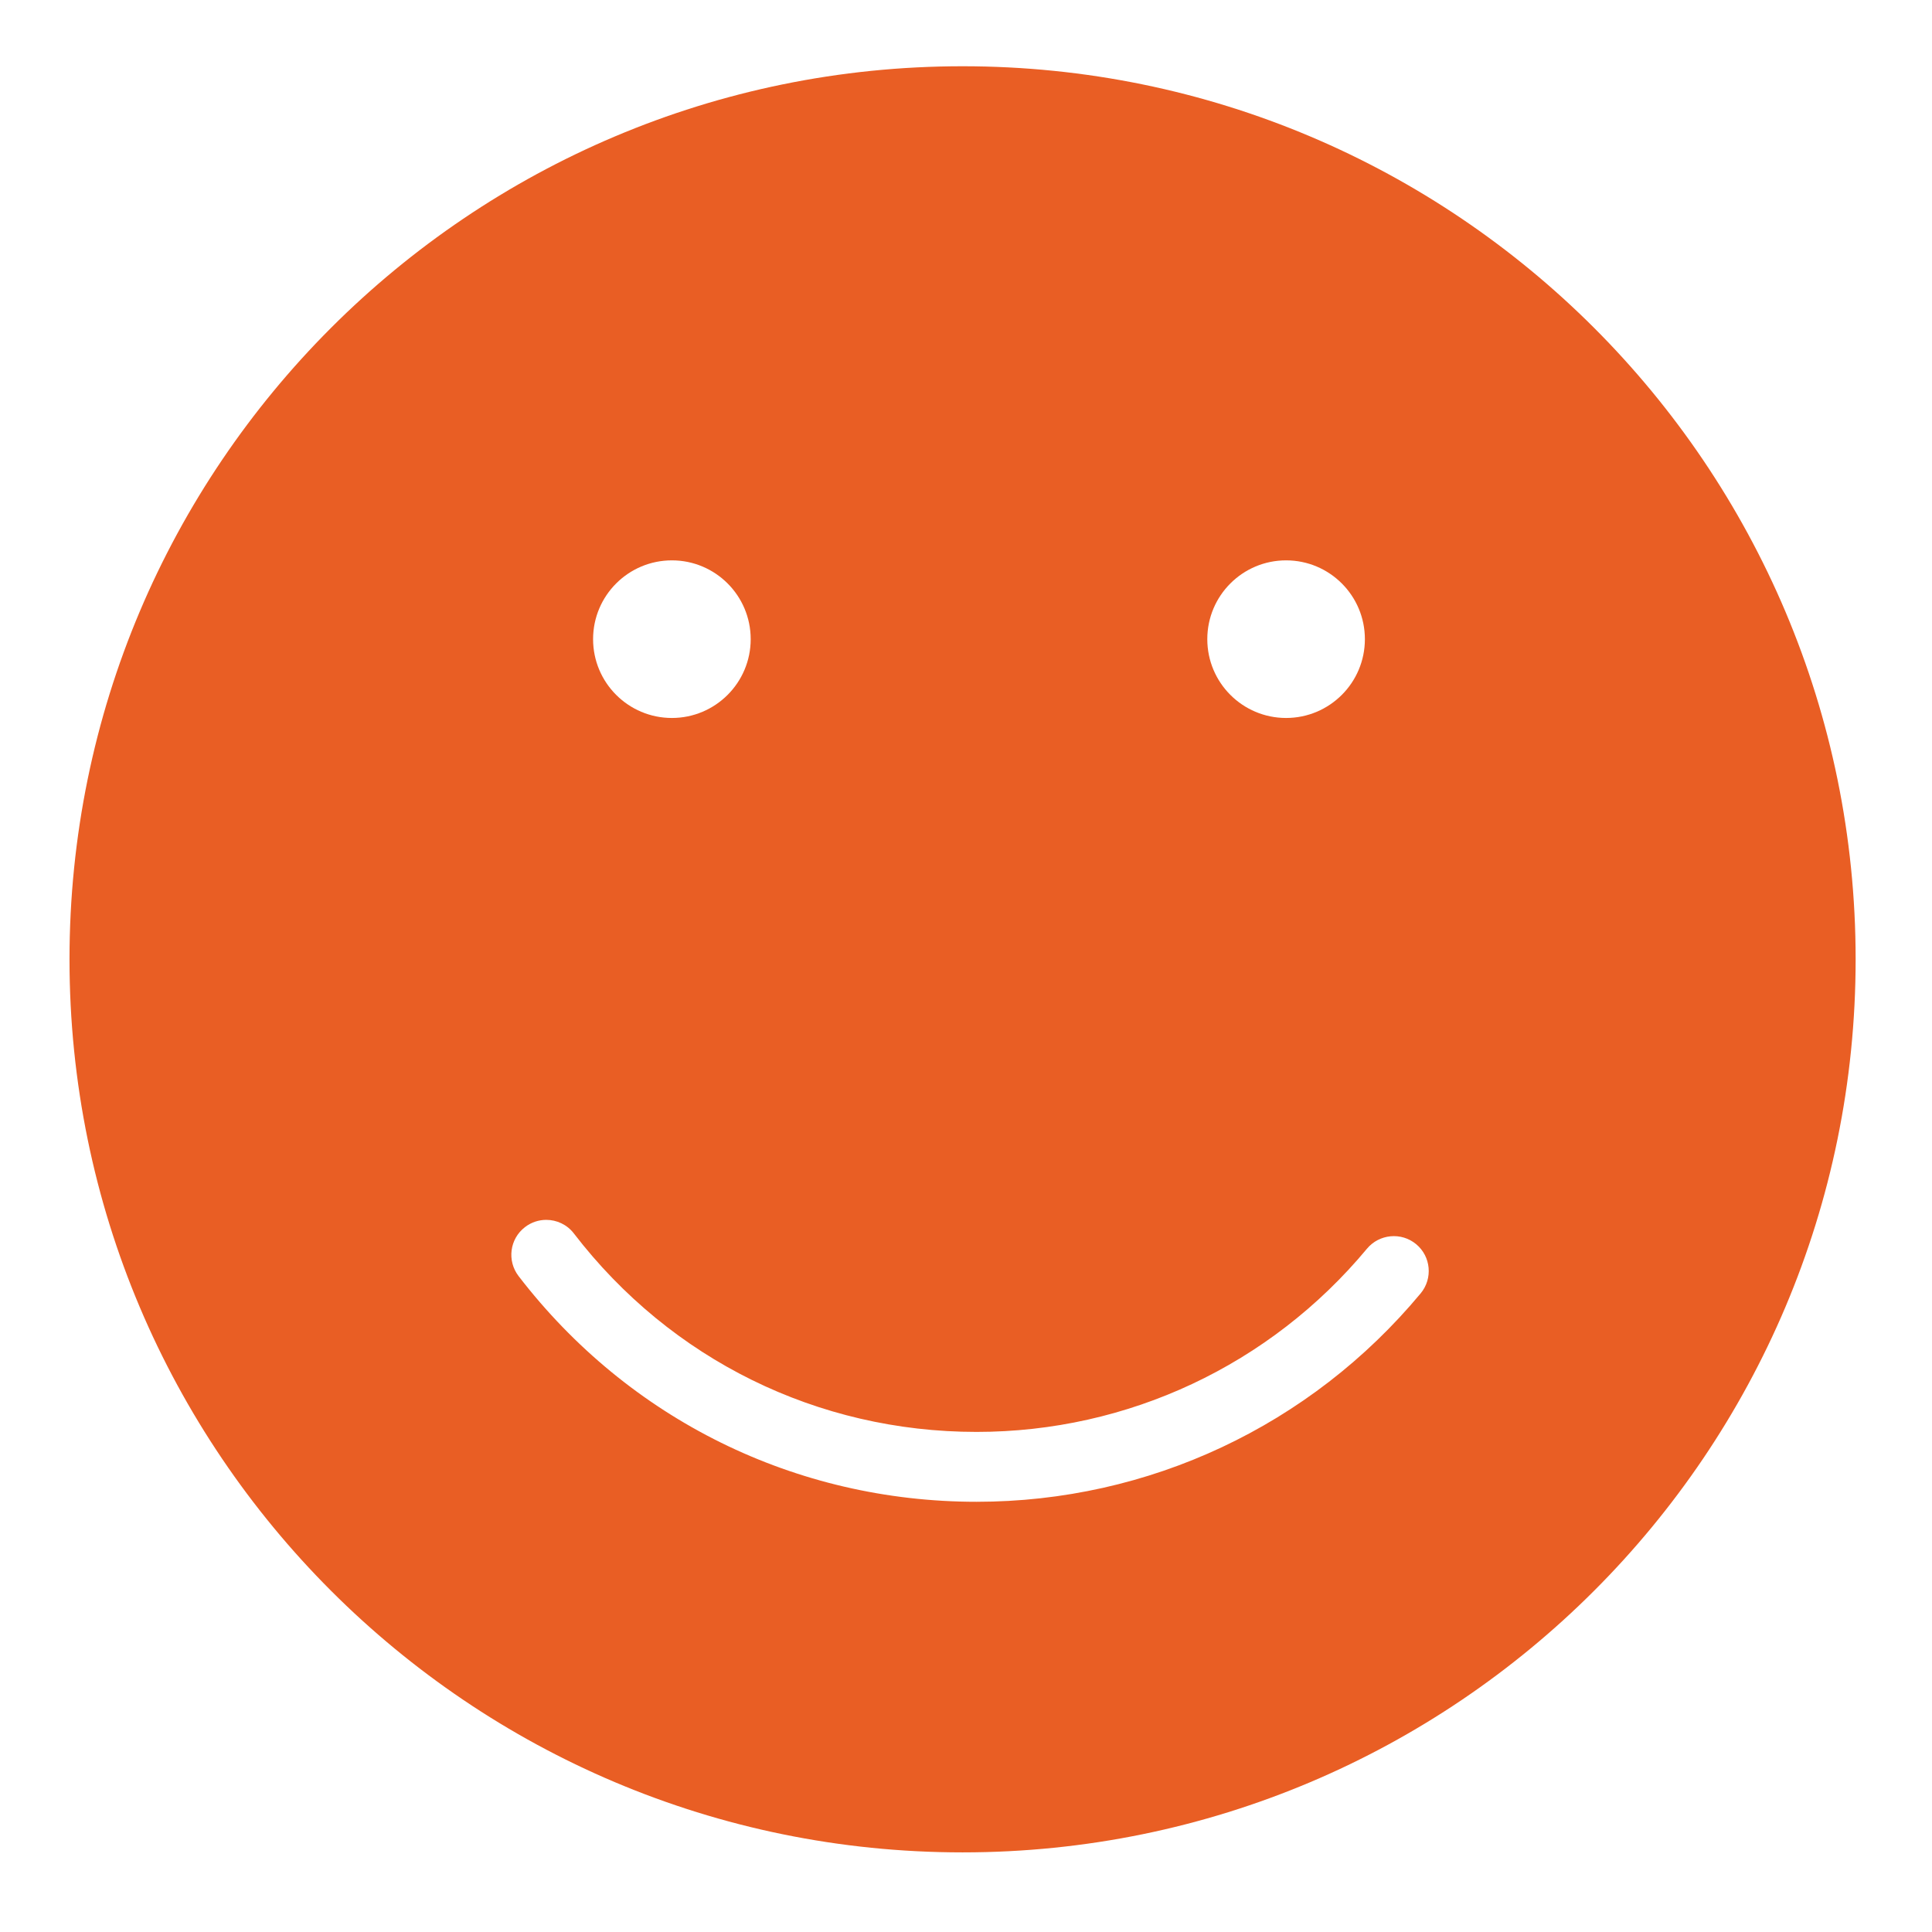
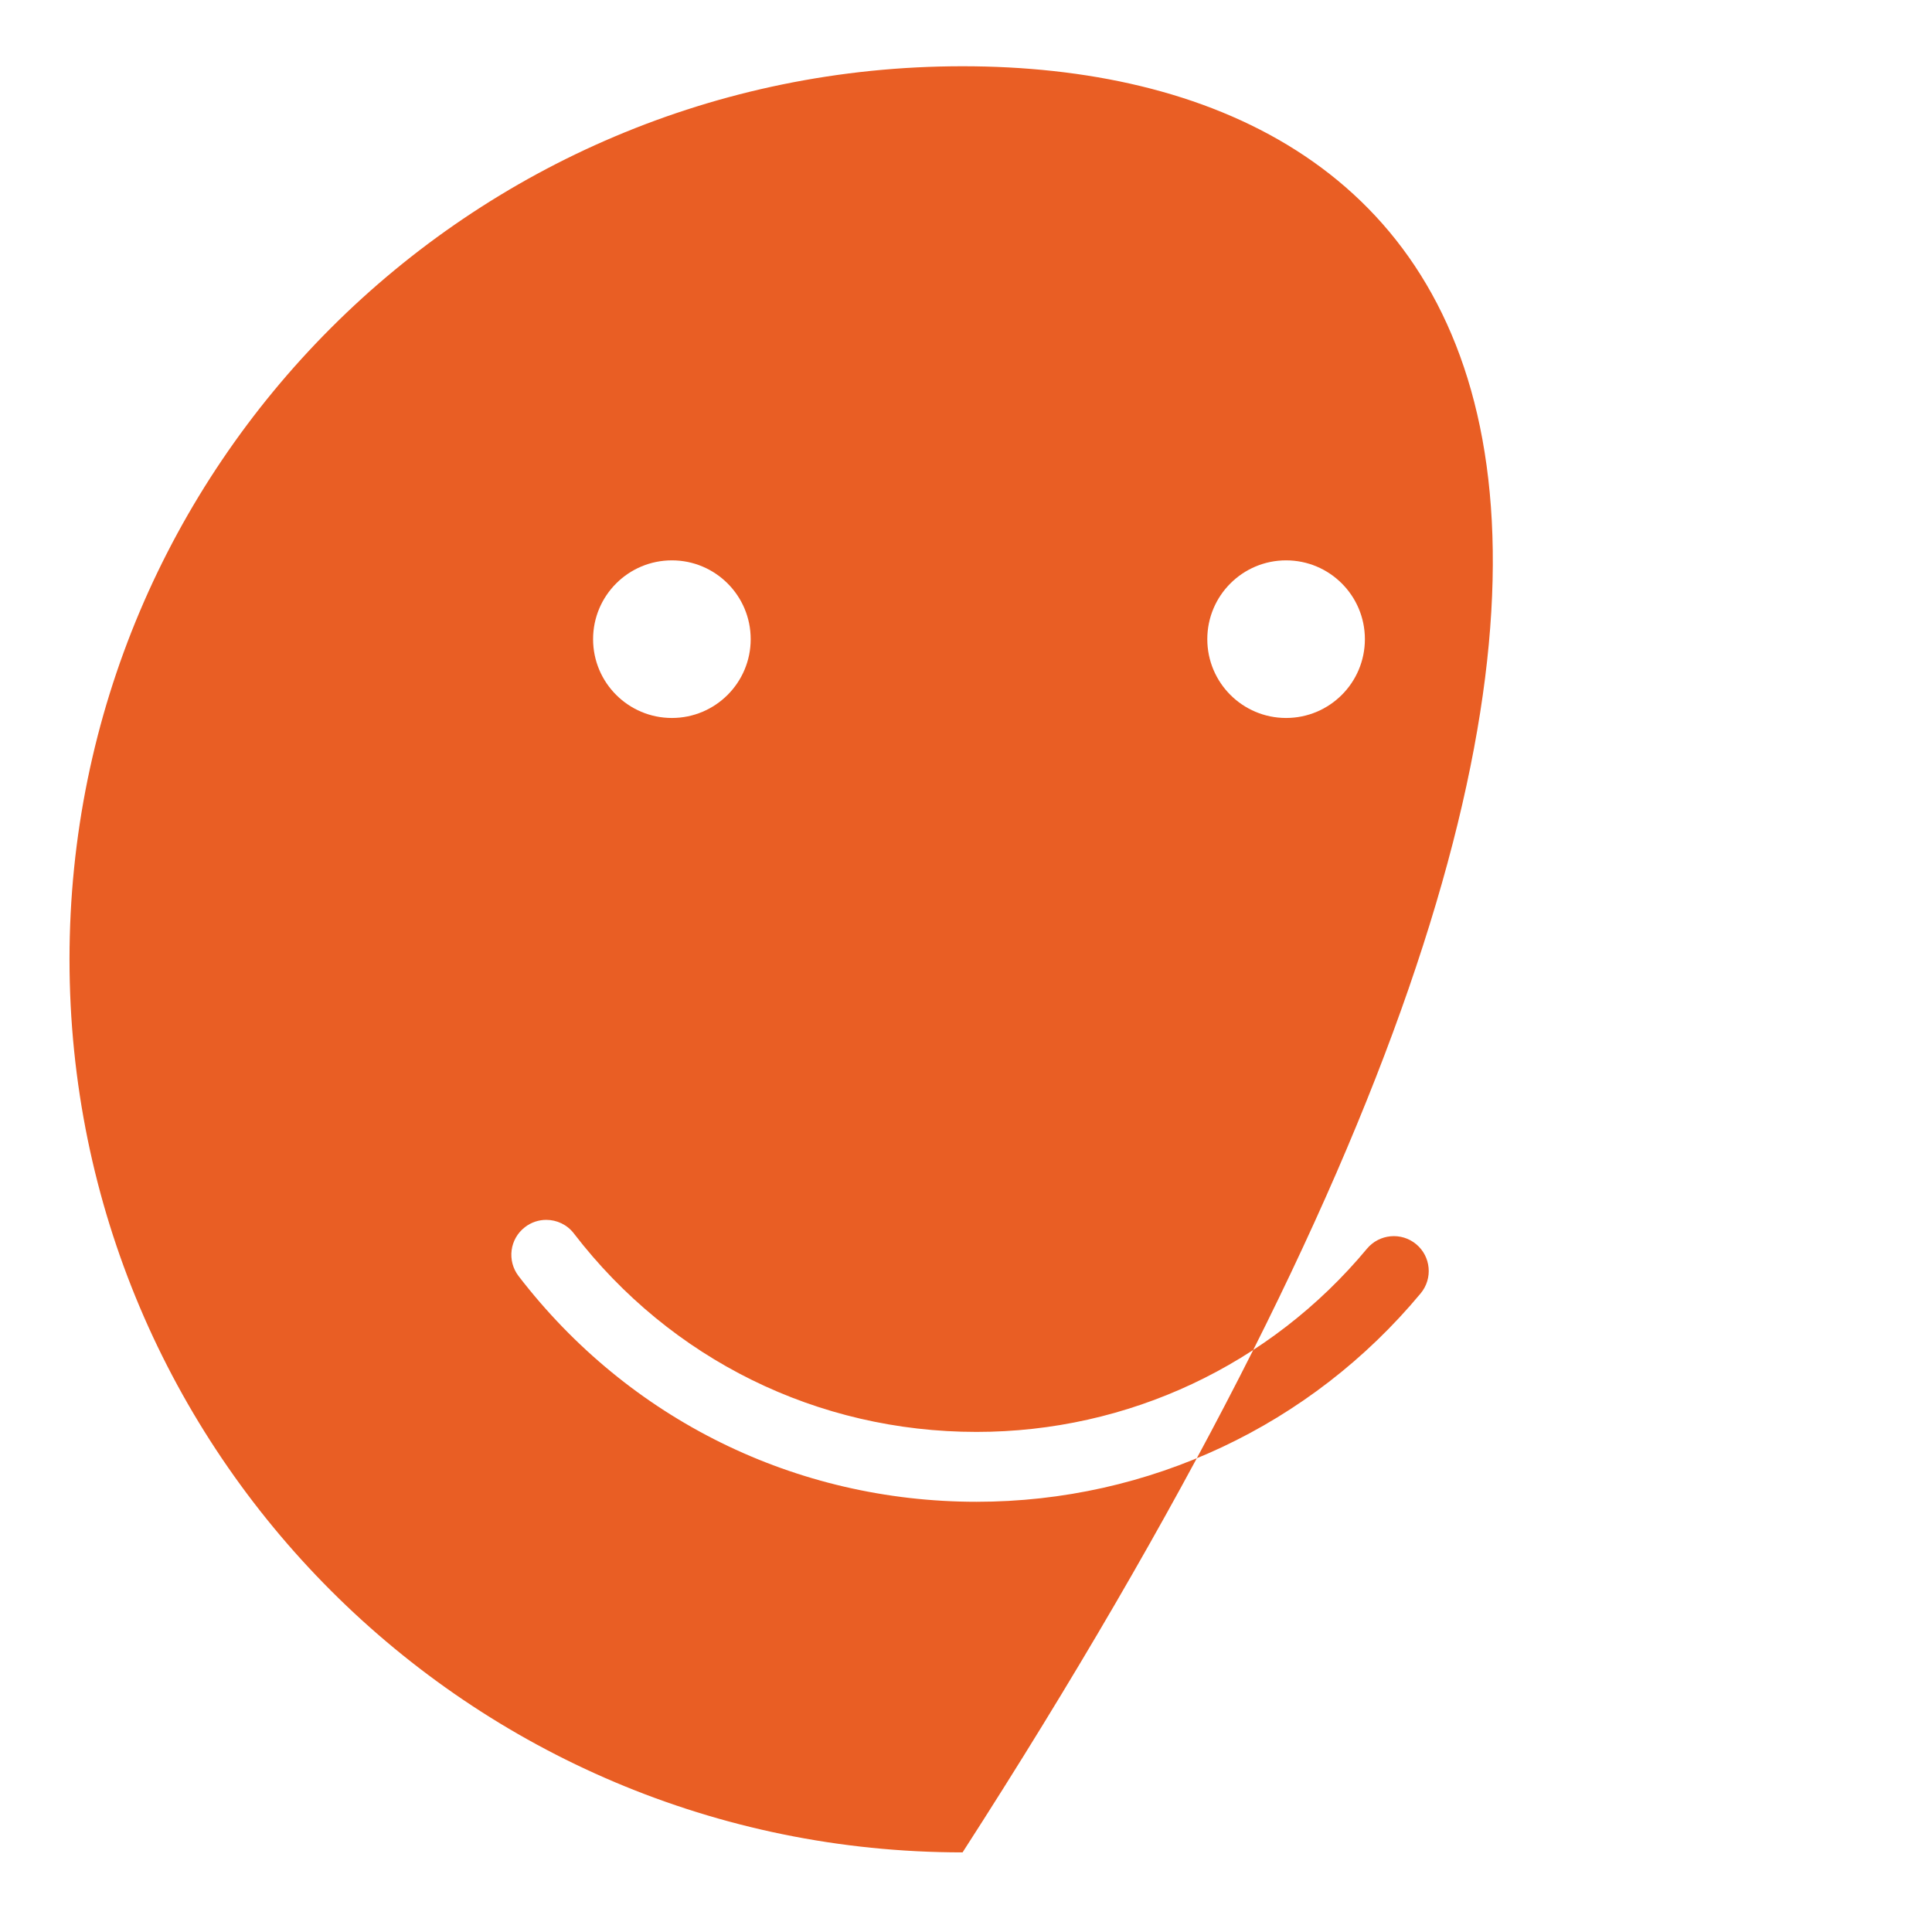
<svg xmlns="http://www.w3.org/2000/svg" t="1666272978022" class="icon" viewBox="0 0 1024 1024" version="1.1" p-id="15629" width="200" height="200">
-   <path d="M510.181 35.114c-261.419 0-473.342 211.925-473.342 473.344 0 261.421 211.923 473.342 473.342 473.342s473.344-211.92 473.344-473.342C983.526 247.04 771.6 35.114 510.181 35.114zM681.656 297.003c23.069 0 41.764 18.703 41.764 41.769 0 23.064-18.695 41.767-41.764 41.767-23.069 0-41.764-18.703-41.764-41.767C639.892 315.705 658.588 297.003 681.656 297.003zM356.12 297.003c23.062 0 41.764 18.703 41.764 41.769 0 23.064-18.703 41.767-41.764 41.767-23.069 0-41.772-18.703-41.772-41.767C314.349 315.705 333.051 297.003 356.12 297.003zM752.976 685.517c-58.363 70.173-144.161 110.46-235.381 110.46-95.839 0-184.328-43.621-242.731-119.619-6.226-8.114-4.74-19.722 3.374-25.948 3.374-2.611 7.35-3.856 11.287-3.856 5.543 0 11.046 2.49 14.661 7.23 51.374 66.839 129.138 105.158 213.409 105.158 80.174 0 155.608-35.387 206.942-97.124 6.508-7.793 18.195-8.917 26.069-2.37C758.438 665.955 759.523 677.643 752.976 685.517z" p-id="15630" fill="#e95e24" />
+   <path d="M510.181 35.114c-261.419 0-473.342 211.925-473.342 473.344 0 261.421 211.923 473.342 473.342 473.342C983.526 247.04 771.6 35.114 510.181 35.114zM681.656 297.003c23.069 0 41.764 18.703 41.764 41.769 0 23.064-18.695 41.767-41.764 41.767-23.069 0-41.764-18.703-41.764-41.767C639.892 315.705 658.588 297.003 681.656 297.003zM356.12 297.003c23.062 0 41.764 18.703 41.764 41.769 0 23.064-18.703 41.767-41.764 41.767-23.069 0-41.772-18.703-41.772-41.767C314.349 315.705 333.051 297.003 356.12 297.003zM752.976 685.517c-58.363 70.173-144.161 110.46-235.381 110.46-95.839 0-184.328-43.621-242.731-119.619-6.226-8.114-4.74-19.722 3.374-25.948 3.374-2.611 7.35-3.856 11.287-3.856 5.543 0 11.046 2.49 14.661 7.23 51.374 66.839 129.138 105.158 213.409 105.158 80.174 0 155.608-35.387 206.942-97.124 6.508-7.793 18.195-8.917 26.069-2.37C758.438 665.955 759.523 677.643 752.976 685.517z" p-id="15630" fill="#e95e24" />
</svg>